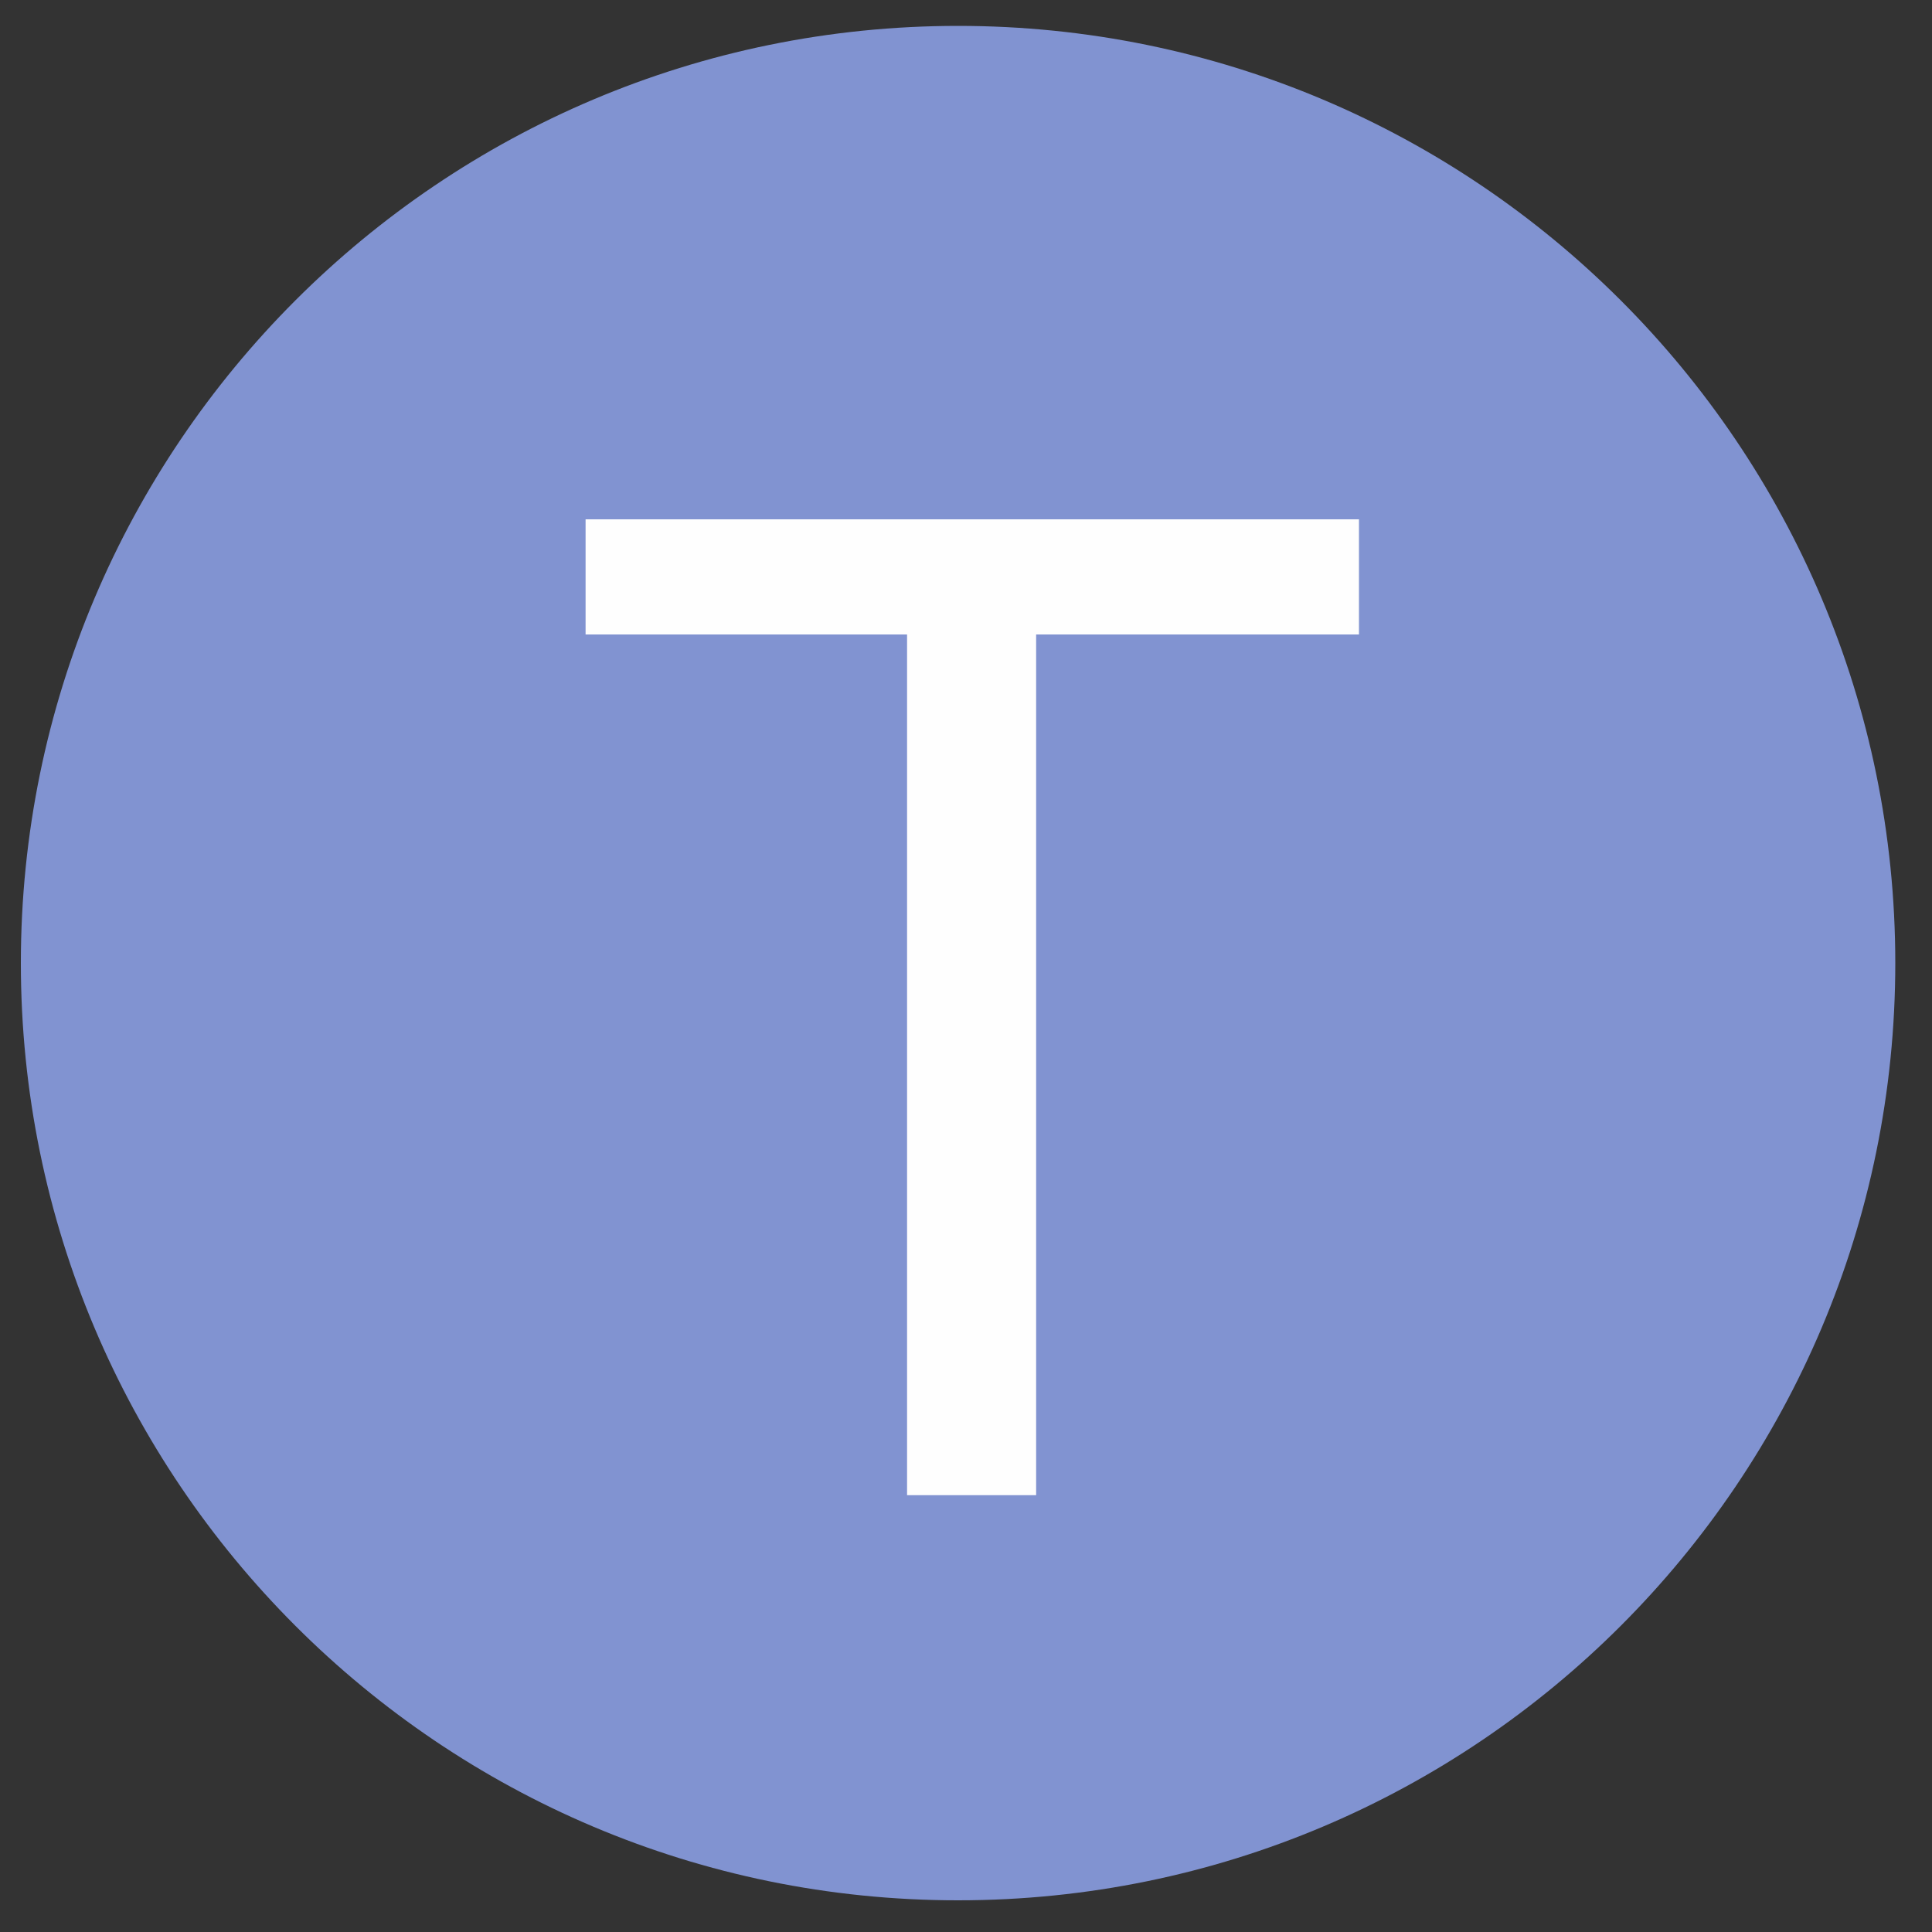
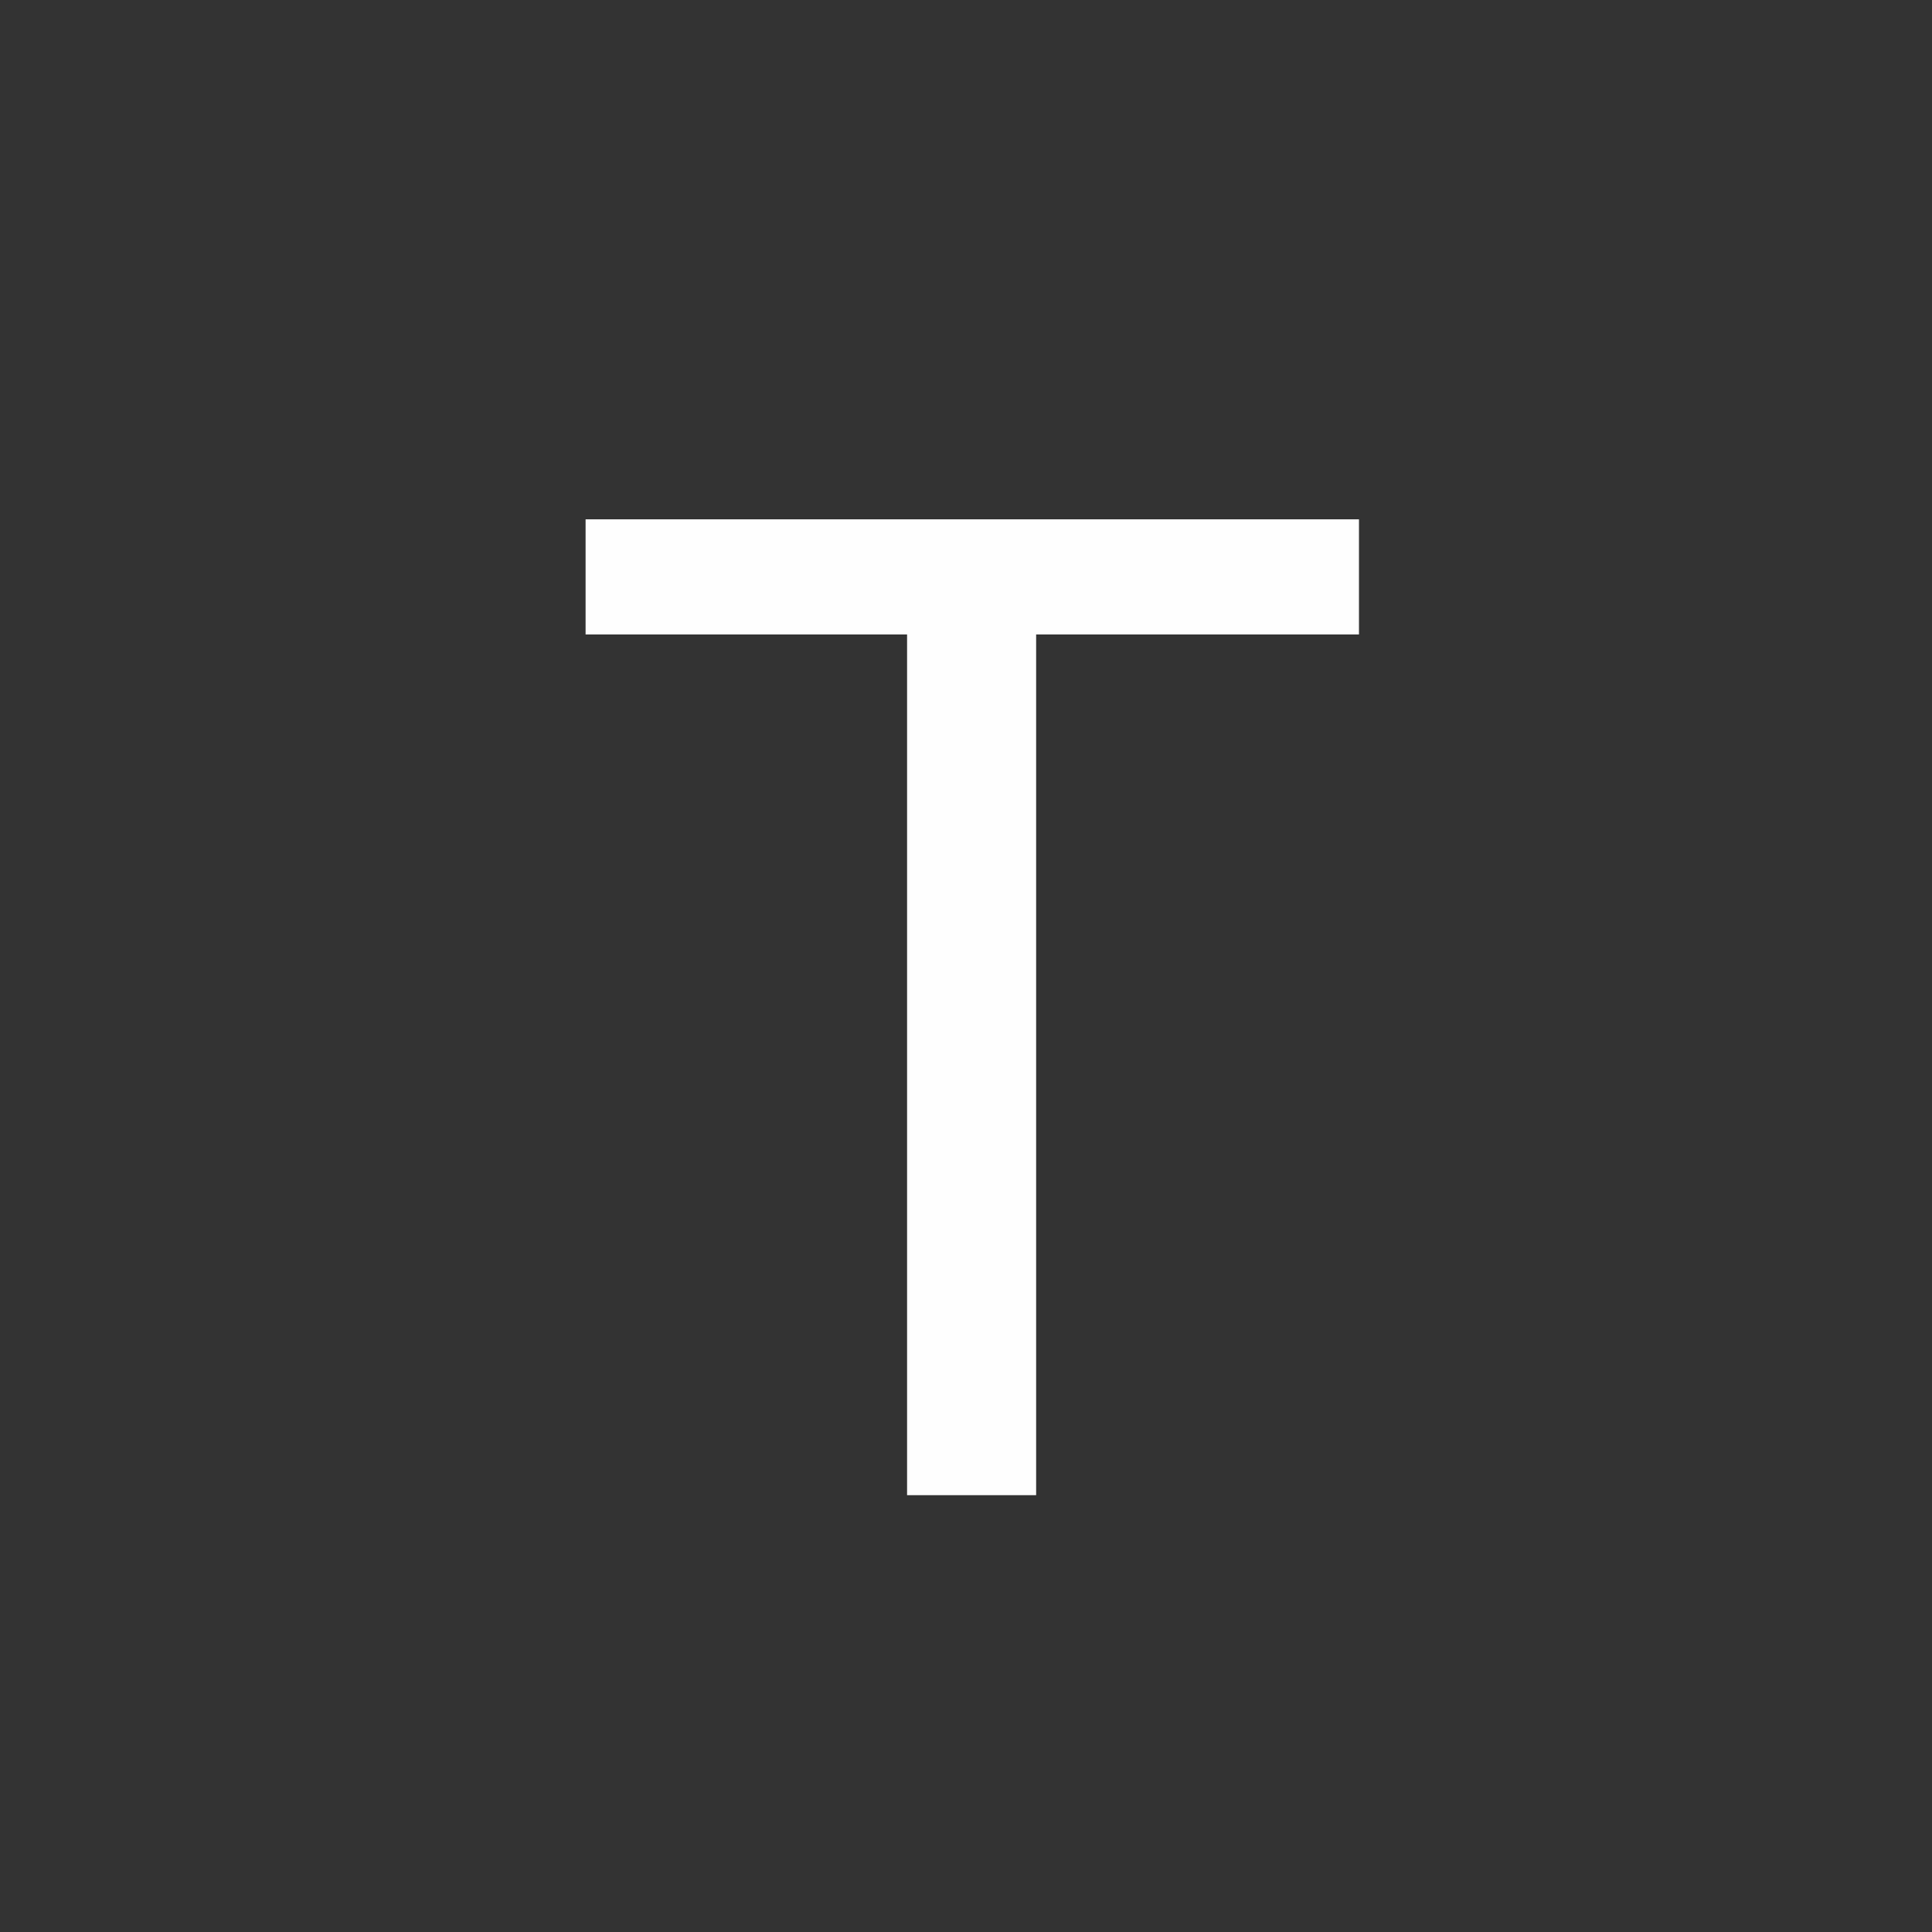
<svg xmlns="http://www.w3.org/2000/svg" xml:space="preserve" width="100mm" height="100mm" shape-rendering="geometricPrecision" text-rendering="geometricPrecision" image-rendering="optimizeQuality" fill-rule="evenodd" clip-rule="evenodd" viewBox="0 0 10000 10000">
  <rect x="0" y="0" width="10000" height="10000" fill="#333333" stroke="none" />
  <g id="Layer_x0020_1">
-     <path id="_380926232" fill="#8193D1" d="M9810 4985c0,-2679 -2172,-4851 -4851,-4851 -2679,0 -4851,2172 -4851,4851 0,2679 2172,4851 4851,4851 2679,0 4851,-2172 4851,-4851z" />
    <polygon fill="#FEFEFE" fill-rule="nonzero" points="4695,7739 4695,3284 3031,3284 3031,2688 7034,2688 7034,3284 5363,3284 5363,7739 " />
  </g>
</svg>